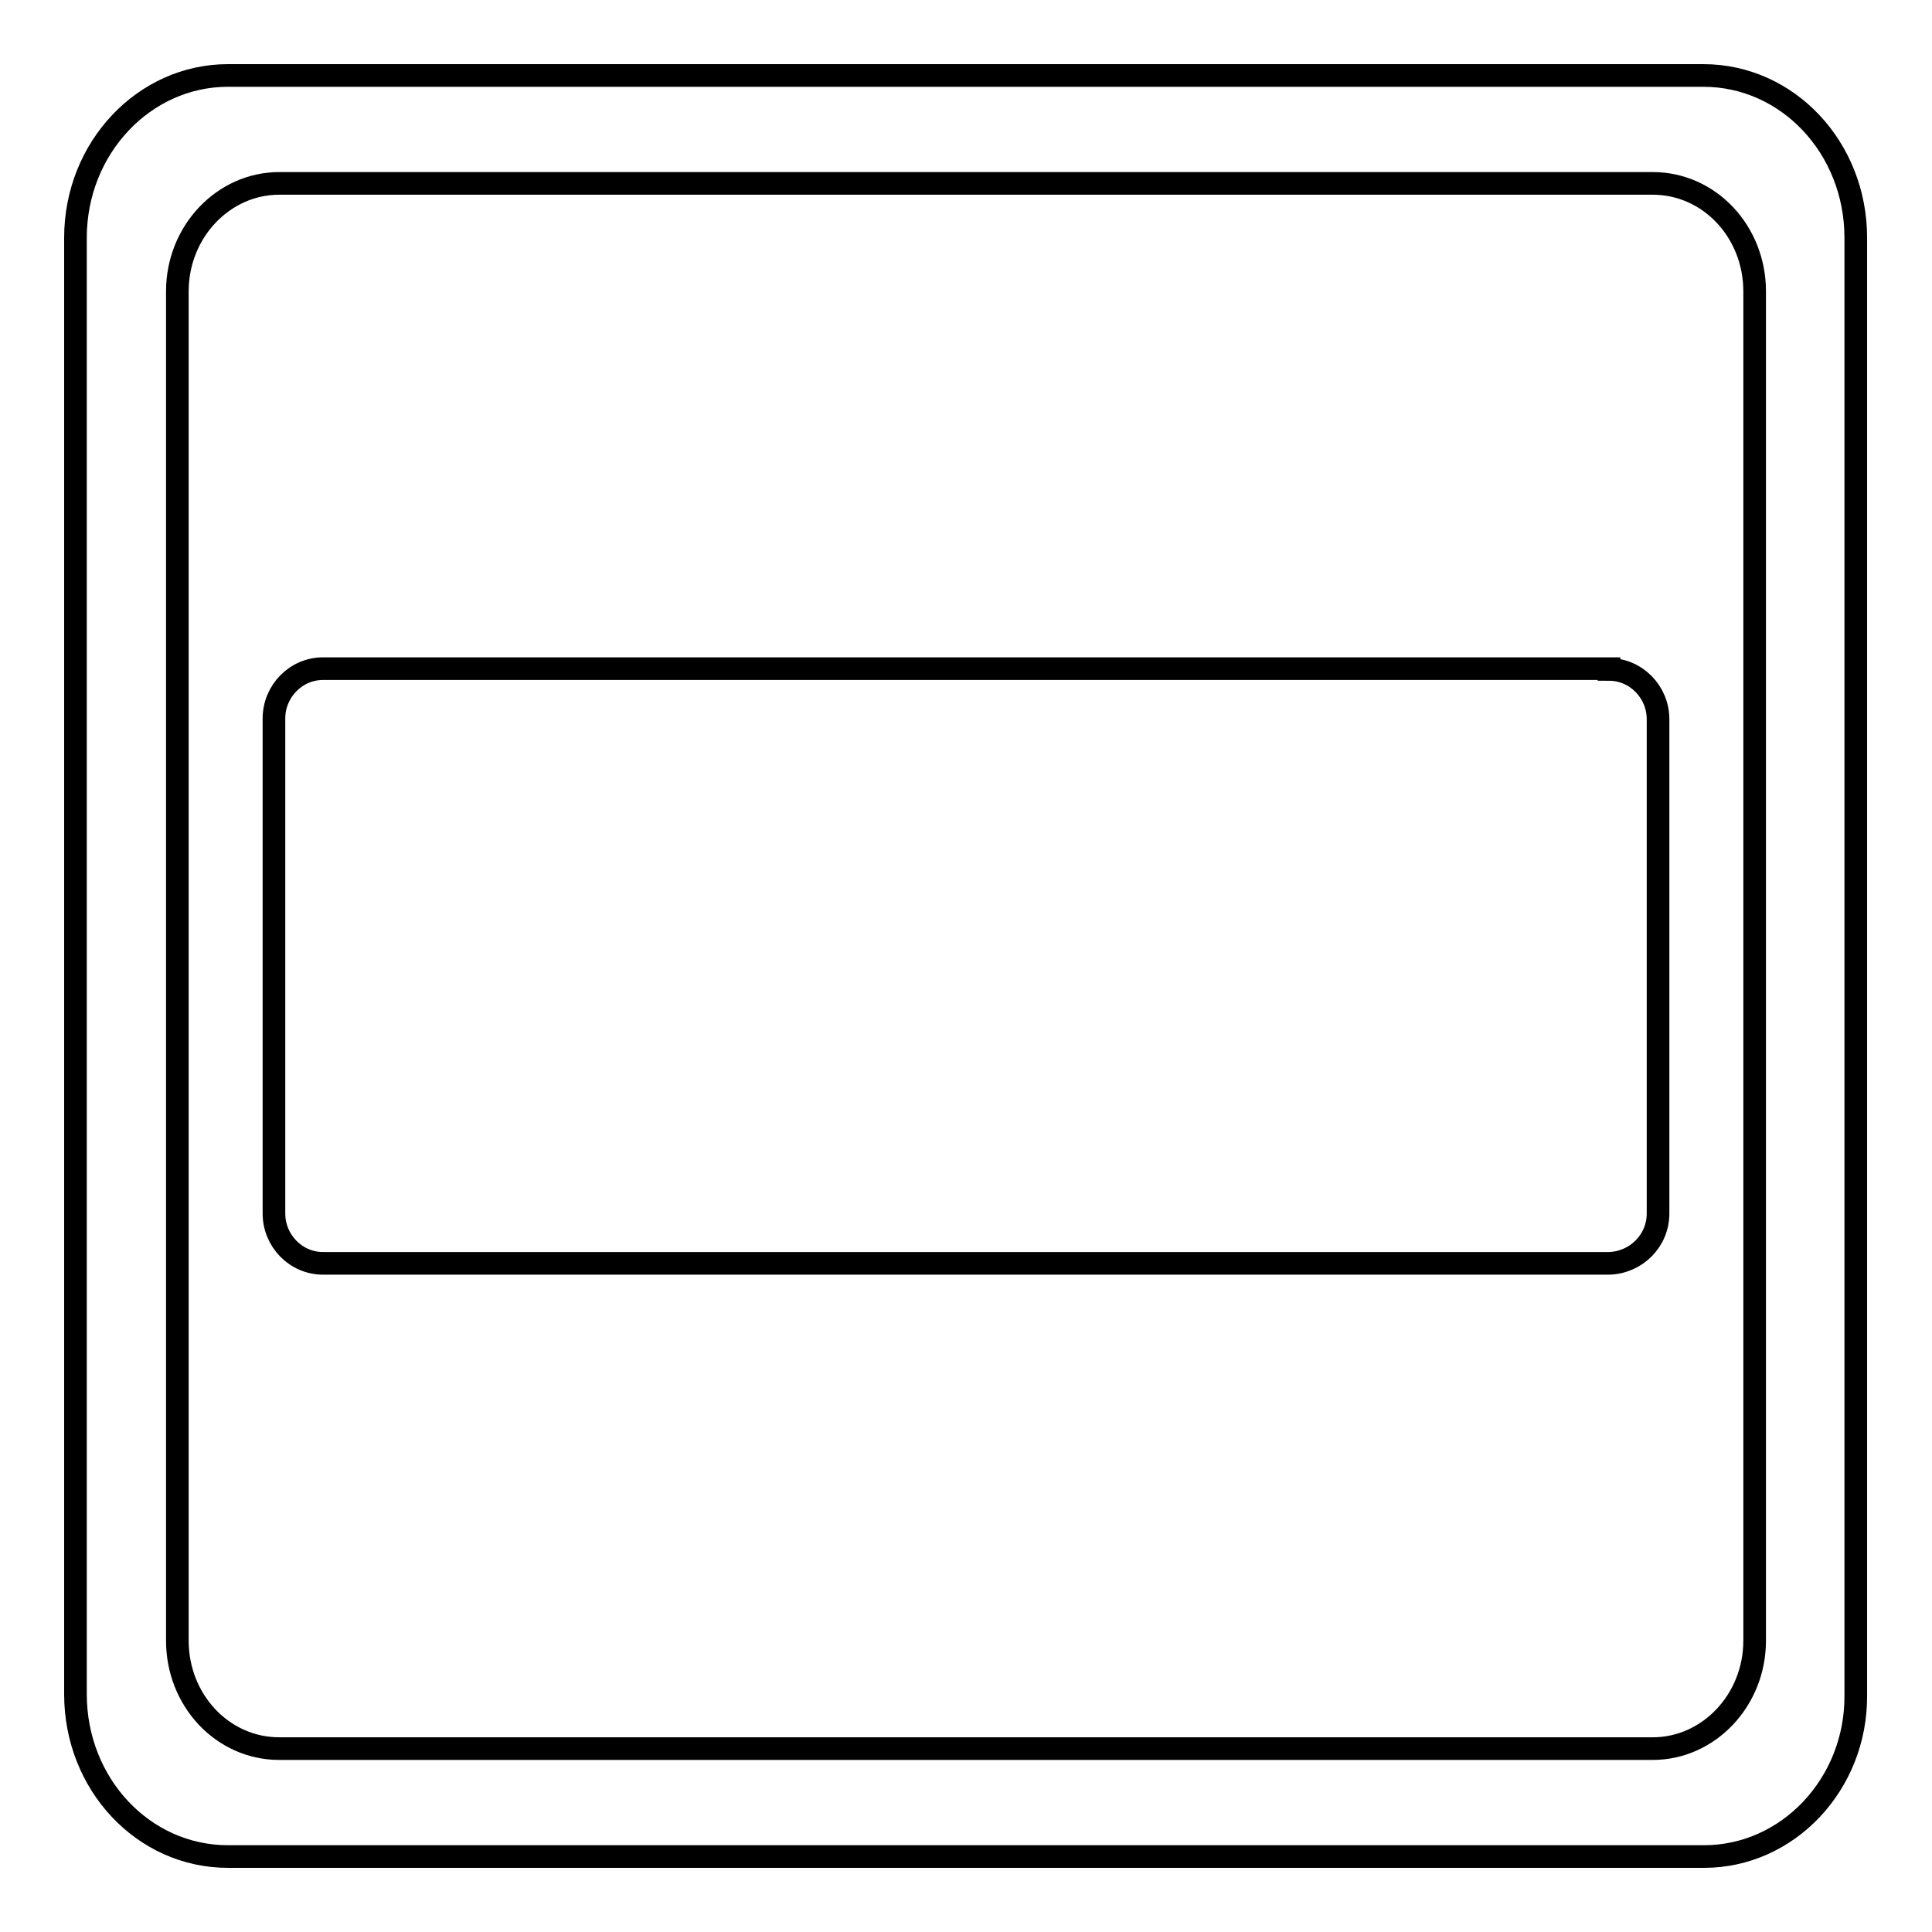
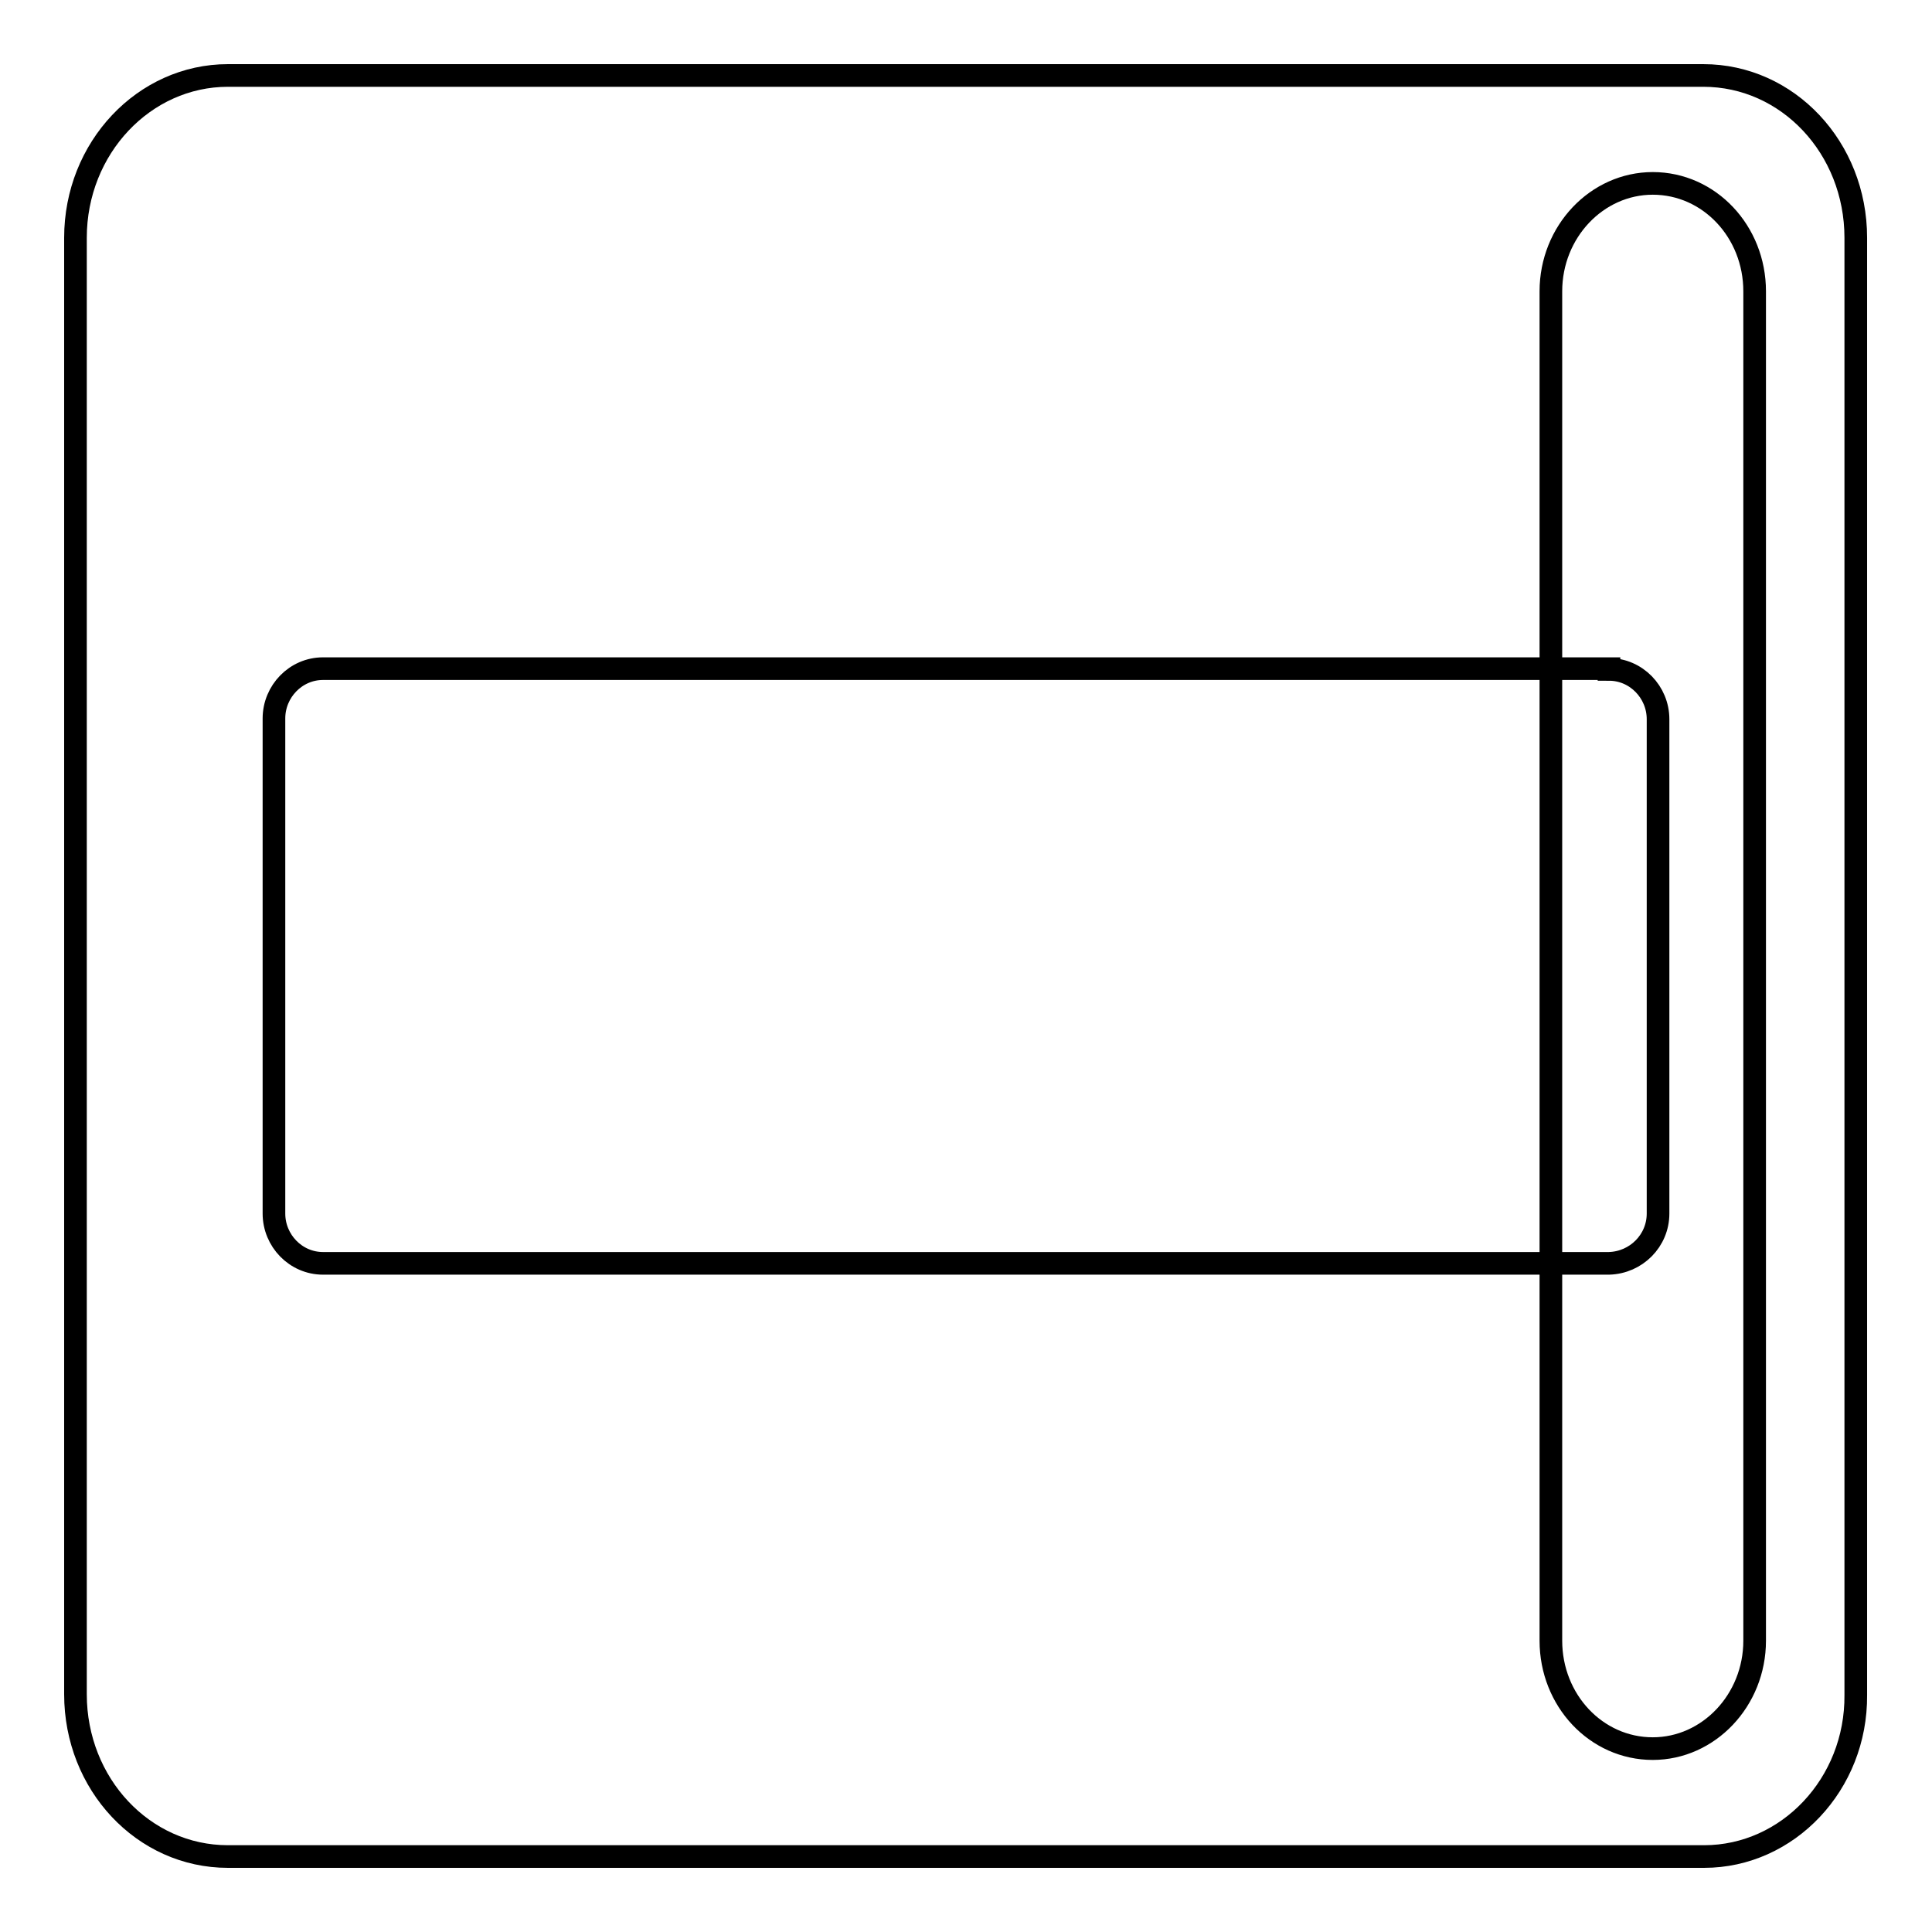
<svg xmlns="http://www.w3.org/2000/svg" version="1.1" x="0px" y="0px" viewBox="0 0 256 256" enable-background="new 0 0 256 256" xml:space="preserve">
  <g>
-     <path stroke-width="3" fill-opacity="0" stroke="#000000" d="M225.8,246H30.2c-11.2,0-20.2-9.6-20.2-21.5V31.5C10,19.6,19.1,10,30.2,10h195.5c11.2,0,20.2,9.6,20.2,21.5 v193.1C246,236.4,236.9,246,225.8,246z M213.2,88.7c3.6,0,6.5,3,6.5,6.6v65.5c0,3.6-2.9,6.5-6.5,6.6c0,0,0,0-0.1,0H42.8 c-3.6,0-6.5-3-6.5-6.6V95.2c0-3.6,2.9-6.6,6.5-6.6H213.2L213.2,88.7z M232.5,38.6c0-7.9-6-14.3-13.5-14.3H37 c-7.4,0-13.5,6.4-13.5,14.3v178.8c0,7.9,6,14.3,13.5,14.3H219c7.4,0,13.5-6.4,13.5-14.3V38.6z" />
+     <path stroke-width="3" fill-opacity="0" stroke="#000000" d="M225.8,246H30.2c-11.2,0-20.2-9.6-20.2-21.5V31.5C10,19.6,19.1,10,30.2,10h195.5c11.2,0,20.2,9.6,20.2,21.5 v193.1C246,236.4,236.9,246,225.8,246z M213.2,88.7c3.6,0,6.5,3,6.5,6.6v65.5c0,3.6-2.9,6.5-6.5,6.6c0,0,0,0-0.1,0H42.8 c-3.6,0-6.5-3-6.5-6.6V95.2c0-3.6,2.9-6.6,6.5-6.6H213.2L213.2,88.7z M232.5,38.6c0-7.9-6-14.3-13.5-14.3c-7.4,0-13.5,6.4-13.5,14.3v178.8c0,7.9,6,14.3,13.5,14.3H219c7.4,0,13.5-6.4,13.5-14.3V38.6z" />
  </g>
</svg>